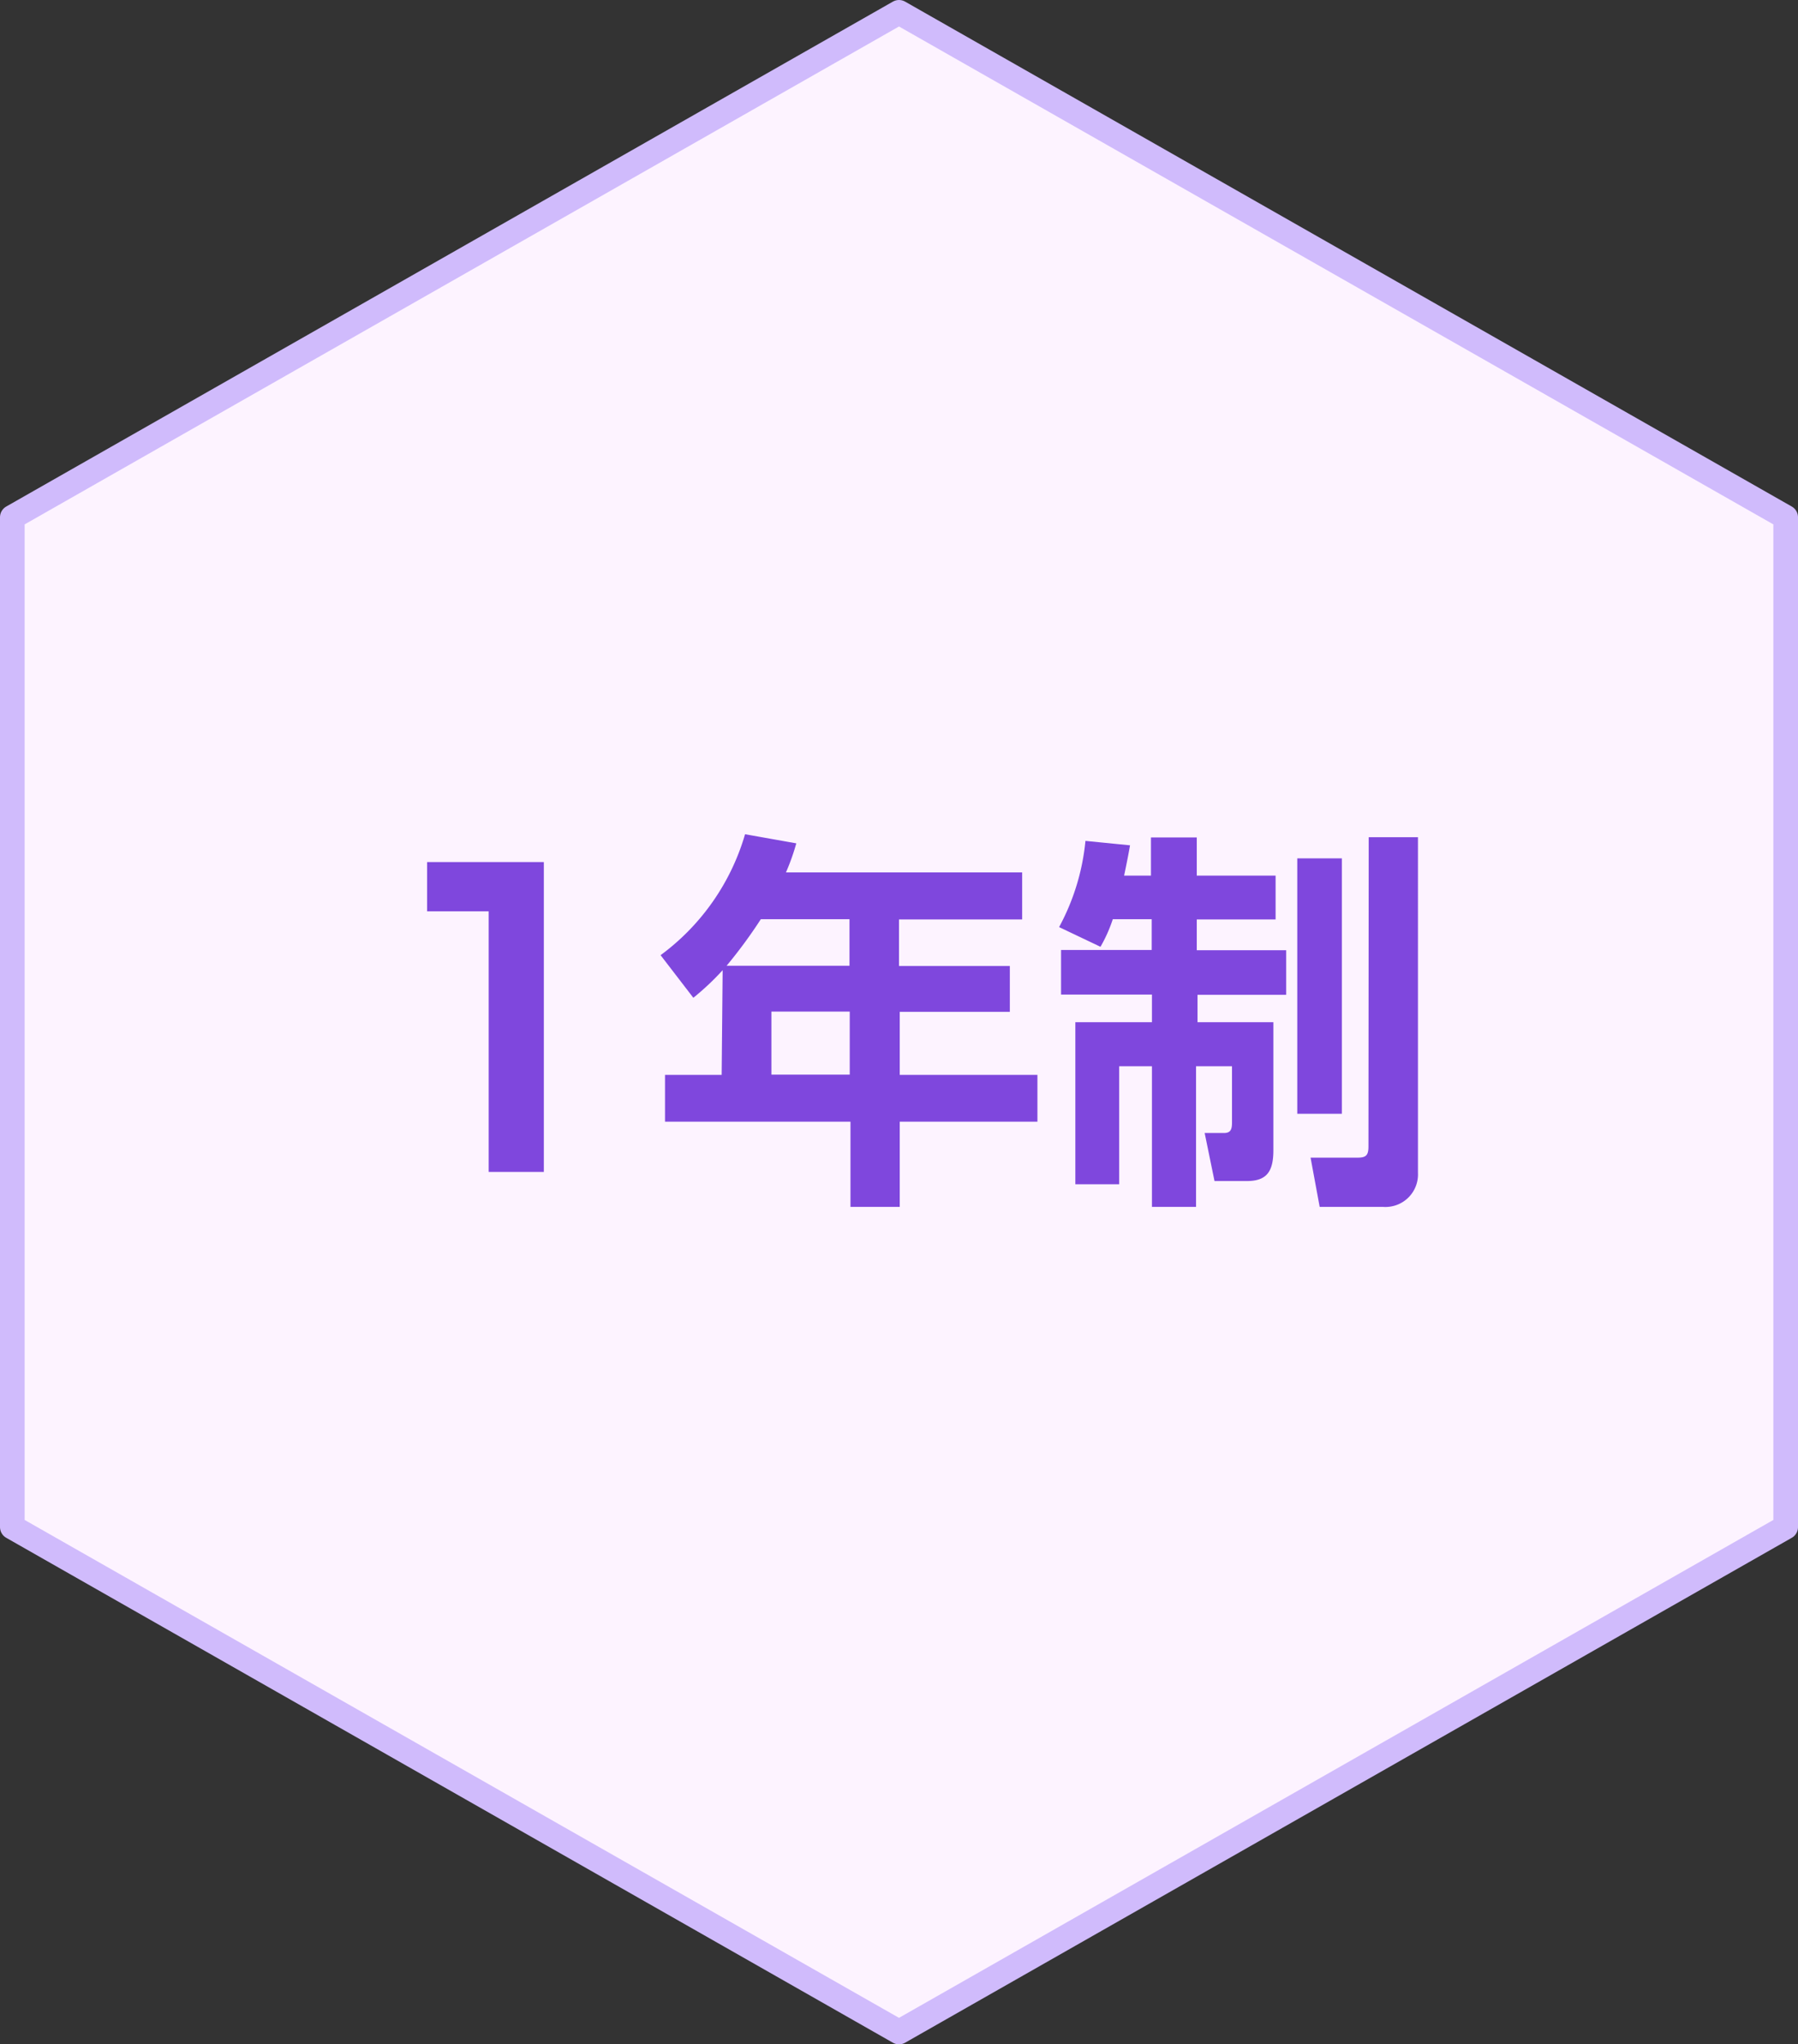
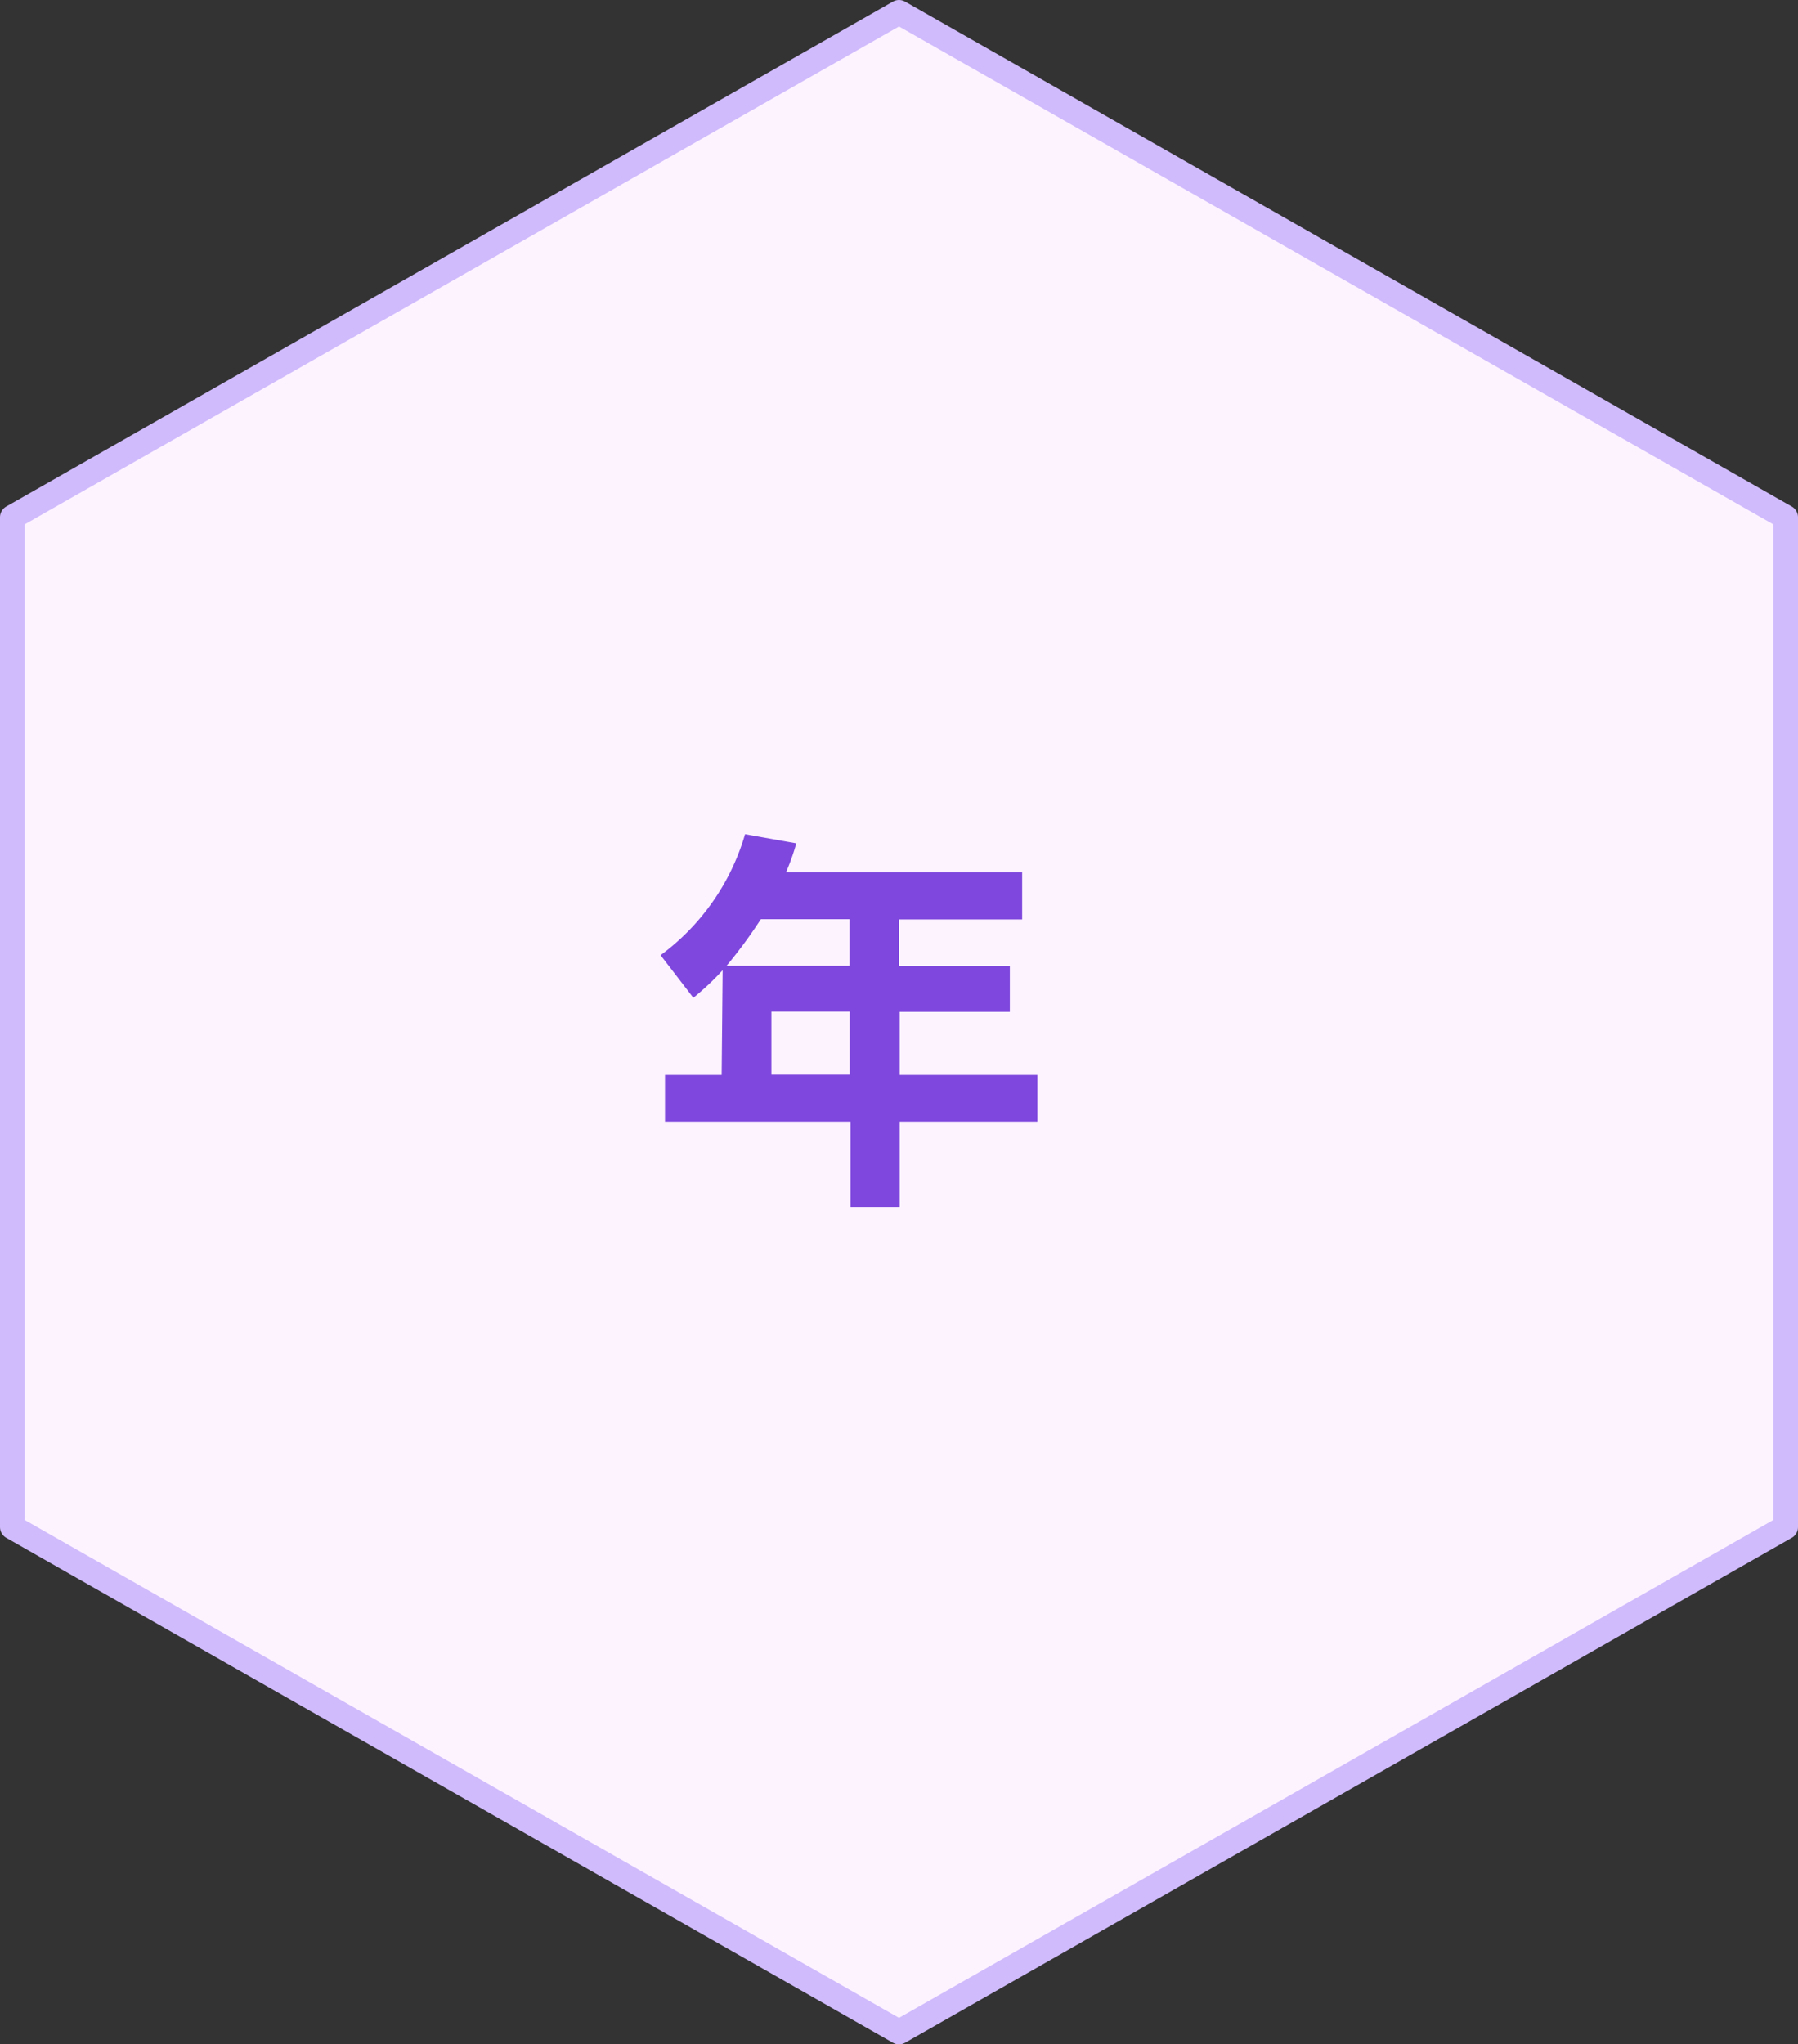
<svg xmlns="http://www.w3.org/2000/svg" viewBox="0 0 73 83">
  <rect x="0" y="0" width="73" height="83" fill="#333333" stroke="none" />
  <defs>
    <style>.cls-1{fill:#fdf3ff;stroke:#d0bbfc;stroke-linecap:round;stroke-linejoin:round;}.cls-2{fill:#7f47dd;}</style>
  </defs>
  <title>icon_photo_03</title>
  <g id="Layer_2" data-name="Layer 2">
    <g id="学科紹介">
      <polygon class="cls-1" points="72.5 62 72.5 21 36.5 0.5 0.5 21 0.5 62 36.5 82.5 72.5 62" />
-       <path class="cls-2" d="M22.08,35V47.58H19.84V37h-2.5V35Z" />
      <path class="cls-2" d="M29.34,39.39a10.66,10.66,0,0,1-1.19,1.12l-1.33-1.73a9.34,9.34,0,0,0,3.43-4.91l2.08.37a9,9,0,0,1-.42,1.18h9.59v1.91h-5v1.89H41v1.86H36.53v2.56h5.59v1.9H36.53V49h-2V45.54H27v-1.9h2.3Zm5.15-.18V37.32h-3.6a19.63,19.63,0,0,1-1.39,1.89Zm-3.17,1.86v2.56H34.5V41.07Z" />
-       <path class="cls-2" d="M45.18,37.32a5.91,5.91,0,0,1-.5,1.12L43,37.64a9.2,9.2,0,0,0,1.07-3.5l1.81.18c-.06.35-.13.7-.24,1.23h1.09V34h1.86v1.55h3.2v1.78h-3.2v1.25h3.63v1.81H48.62V41.5H51.7v5.2c0,.85-.26,1.25-1.07,1.25H49.31L48.91,46h.79c.27,0,.32-.16.32-.42V43.29H48.56V49H46.77V43.29H45.44v4.79H43.66V41.5h3.11V40.38H43.08V38.57h3.68V37.32Zm7.49-2.47h1.81V45.22H52.67Zm2.9-.86h2V47.62A1.32,1.32,0,0,1,56.16,49H53.58l-.37-2h1.9c.34,0,.45-.08.45-.45Z" />
    </g>
  </g>
</svg>